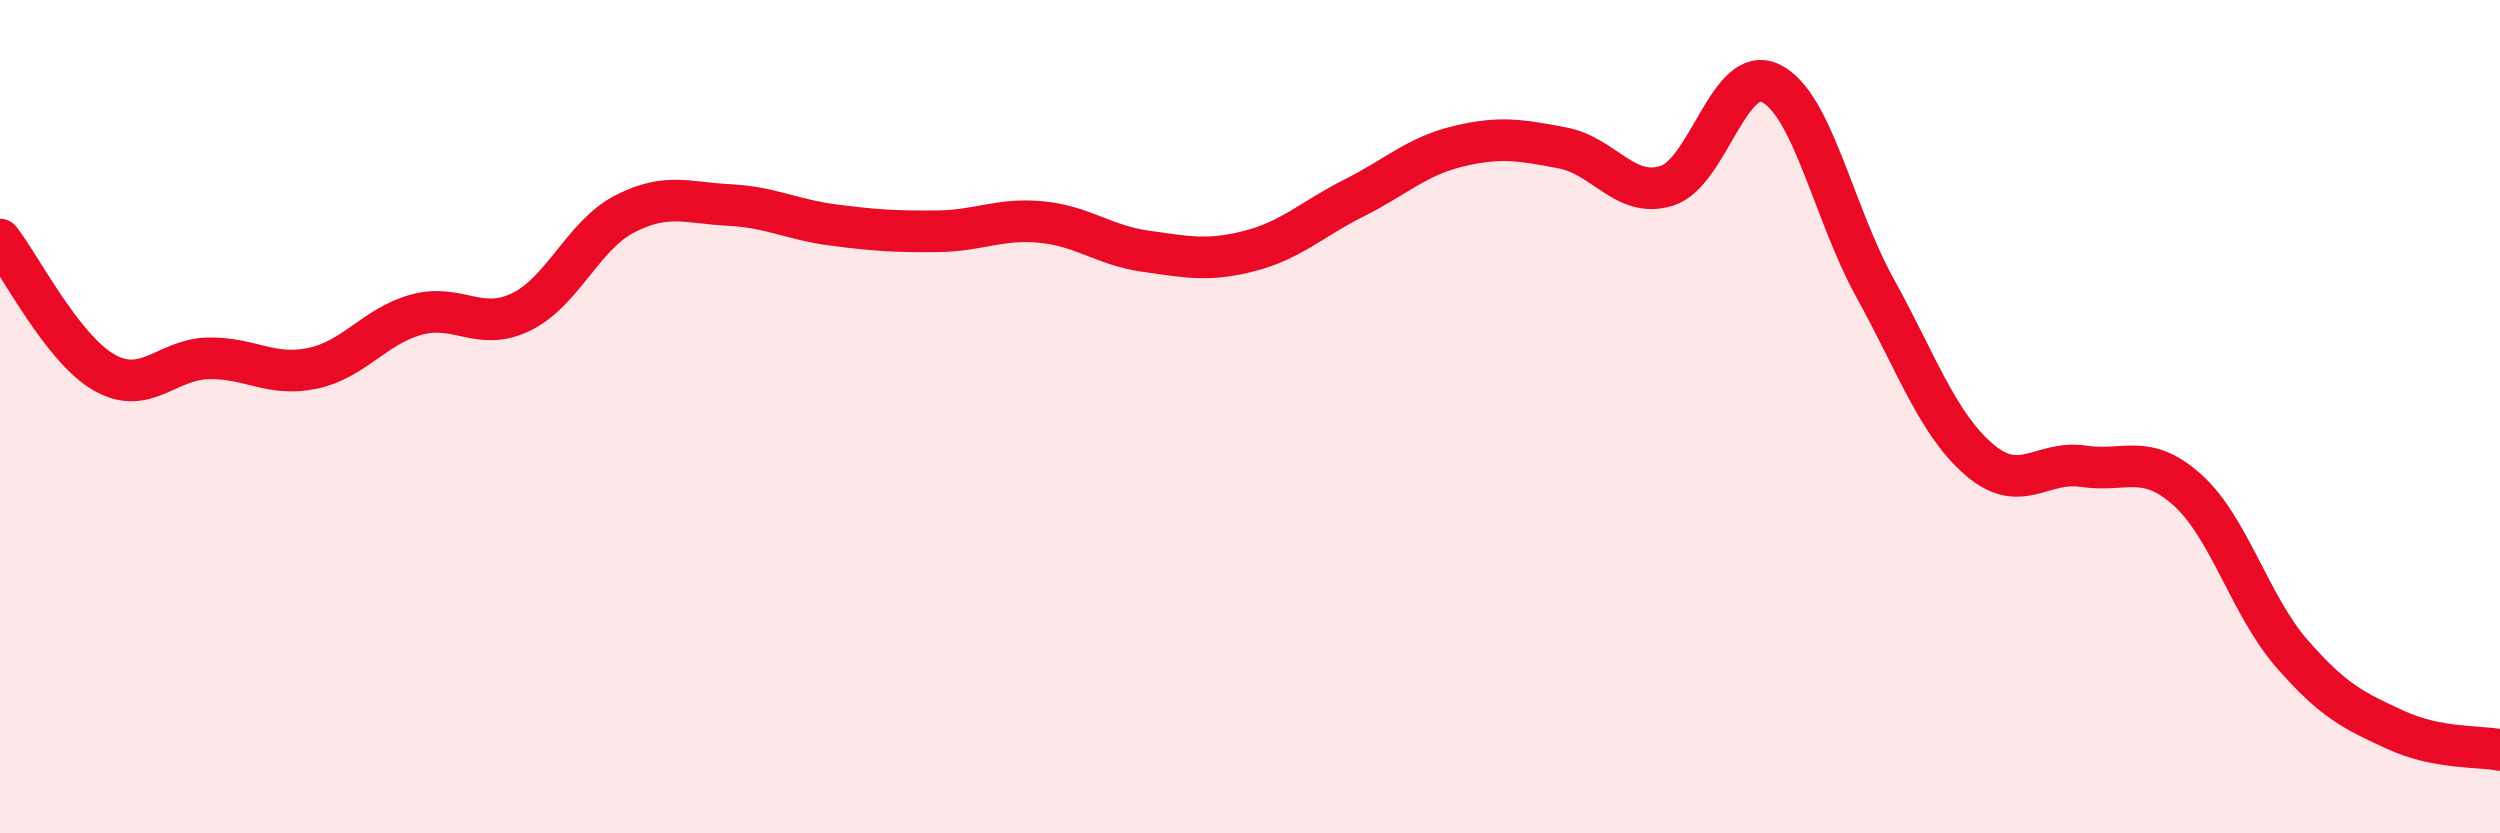
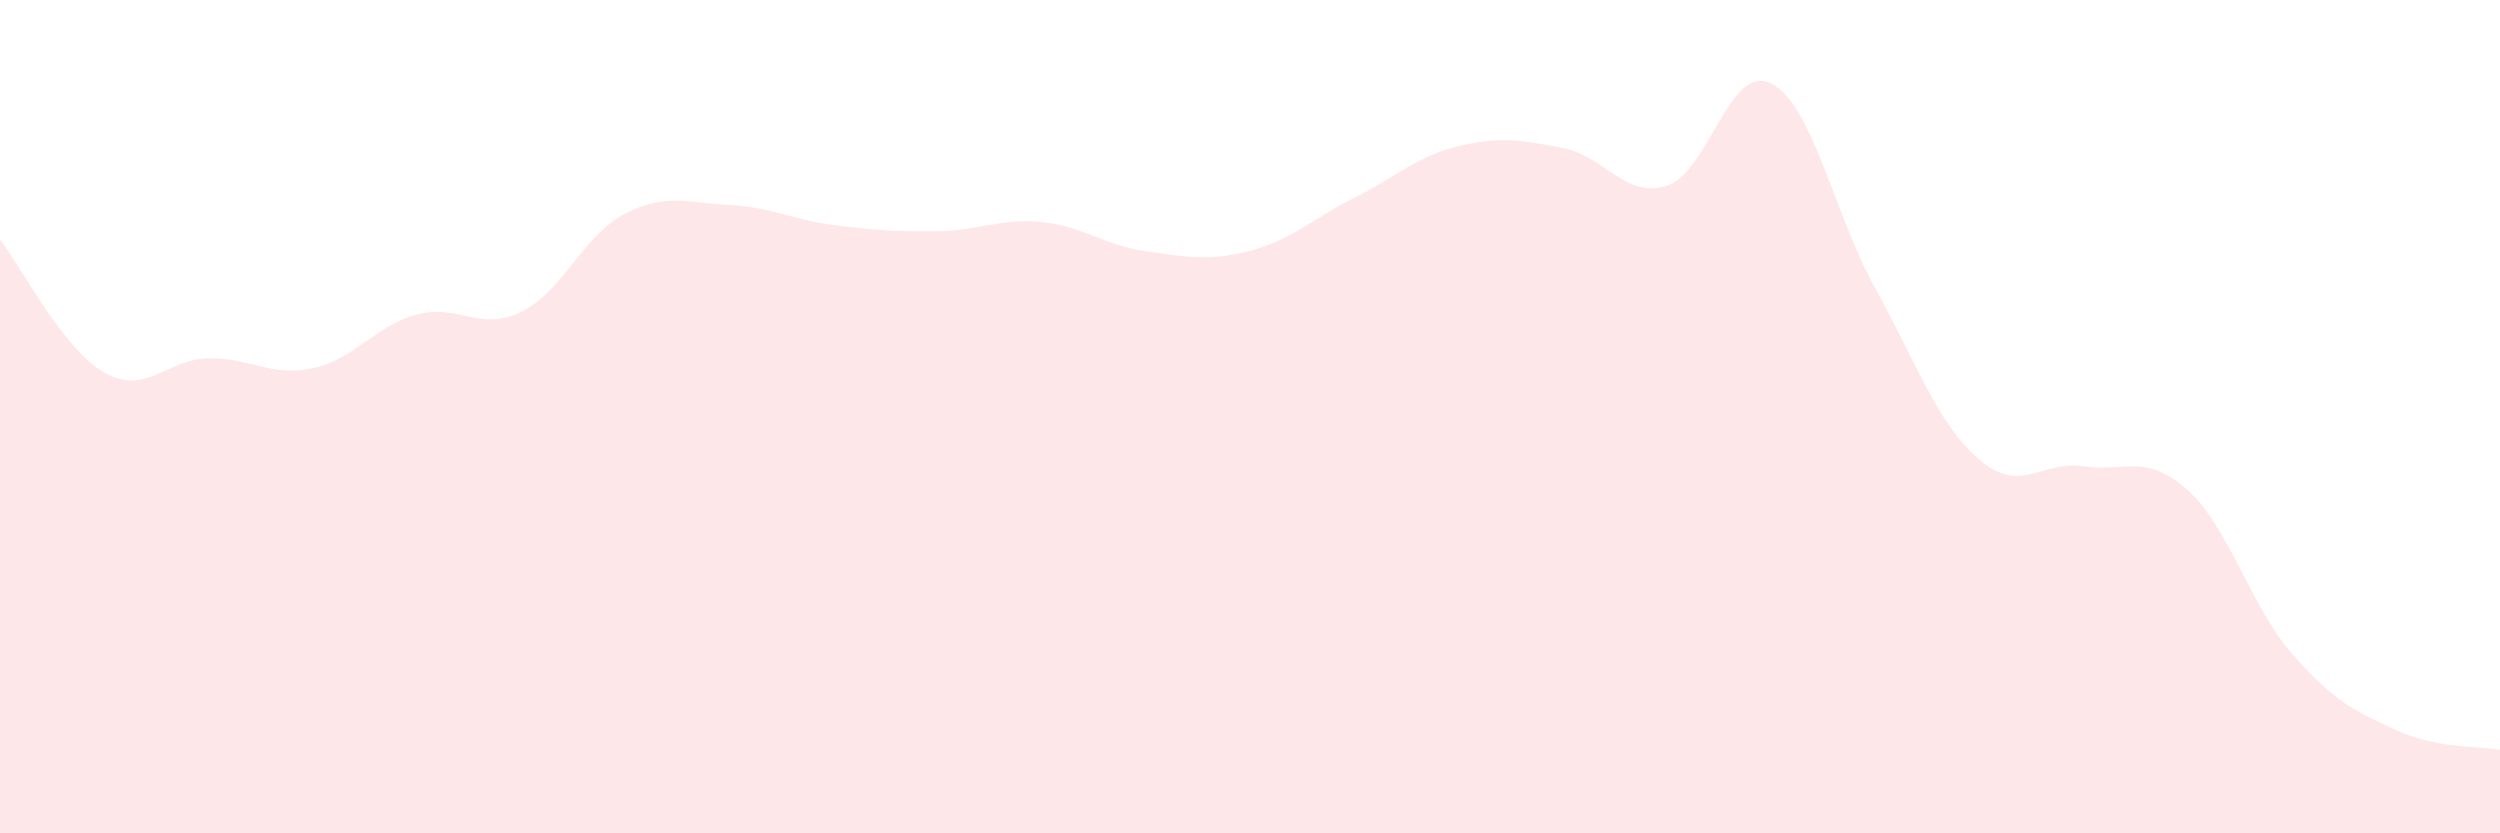
<svg xmlns="http://www.w3.org/2000/svg" width="60" height="20" viewBox="0 0 60 20">
  <path d="M 0,5.75 C 0.5,6.39 1.5,8.37 2.5,8.94 C 3.5,9.51 4,8.62 5,8.6 C 6,8.58 6.5,9.05 7.5,8.84 C 8.5,8.63 9,7.82 10,7.55 C 11,7.28 11.5,7.97 12.5,7.49 C 13.5,7.01 14,5.64 15,5.13 C 16,4.62 16.5,4.87 17.5,4.92 C 18.5,4.97 19,5.27 20,5.4 C 21,5.53 21.5,5.56 22.5,5.55 C 23.5,5.54 24,5.23 25,5.33 C 26,5.43 26.5,5.89 27.5,6.03 C 28.5,6.17 29,6.28 30,6.02 C 31,5.76 31.5,5.25 32.5,4.75 C 33.5,4.25 34,3.75 35,3.51 C 36,3.27 36.5,3.36 37.5,3.55 C 38.5,3.74 39,4.77 40,4.46 C 41,4.15 41.5,1.51 42.5,2 C 43.5,2.49 44,5.1 45,6.91 C 46,8.72 46.5,10.17 47.5,11.03 C 48.5,11.89 49,11.04 50,11.19 C 51,11.34 51.5,10.86 52.5,11.76 C 53.5,12.66 54,14.53 55,15.68 C 56,16.83 56.5,17.06 57.5,17.52 C 58.5,17.98 59.5,17.9 60,18L60 20L0 20Z" fill="#EB0A25" opacity="0.1" stroke-linecap="round" stroke-linejoin="round" />
-   <path d="M 0,5.75 C 0.5,6.39 1.5,8.37 2.5,8.94 C 3.5,9.51 4,8.62 5,8.6 C 6,8.58 6.5,9.05 7.5,8.84 C 8.5,8.63 9,7.82 10,7.55 C 11,7.28 11.5,7.97 12.5,7.49 C 13.5,7.01 14,5.64 15,5.13 C 16,4.62 16.5,4.87 17.5,4.92 C 18.5,4.97 19,5.27 20,5.4 C 21,5.53 21.5,5.56 22.5,5.55 C 23.5,5.54 24,5.23 25,5.33 C 26,5.43 26.5,5.89 27.5,6.03 C 28.5,6.17 29,6.28 30,6.02 C 31,5.76 31.5,5.25 32.5,4.75 C 33.5,4.25 34,3.75 35,3.51 C 36,3.27 36.5,3.36 37.5,3.55 C 38.5,3.74 39,4.77 40,4.46 C 41,4.15 41.5,1.51 42.5,2 C 43.5,2.49 44,5.1 45,6.91 C 46,8.72 46.5,10.17 47.5,11.03 C 48.5,11.89 49,11.04 50,11.19 C 51,11.34 51.5,10.86 52.5,11.76 C 53.5,12.66 54,14.53 55,15.68 C 56,16.83 56.5,17.06 57.5,17.52 C 58.5,17.98 59.5,17.9 60,18" stroke="#EB0A25" stroke-width="1" fill="none" stroke-linecap="round" stroke-linejoin="round" />
</svg>